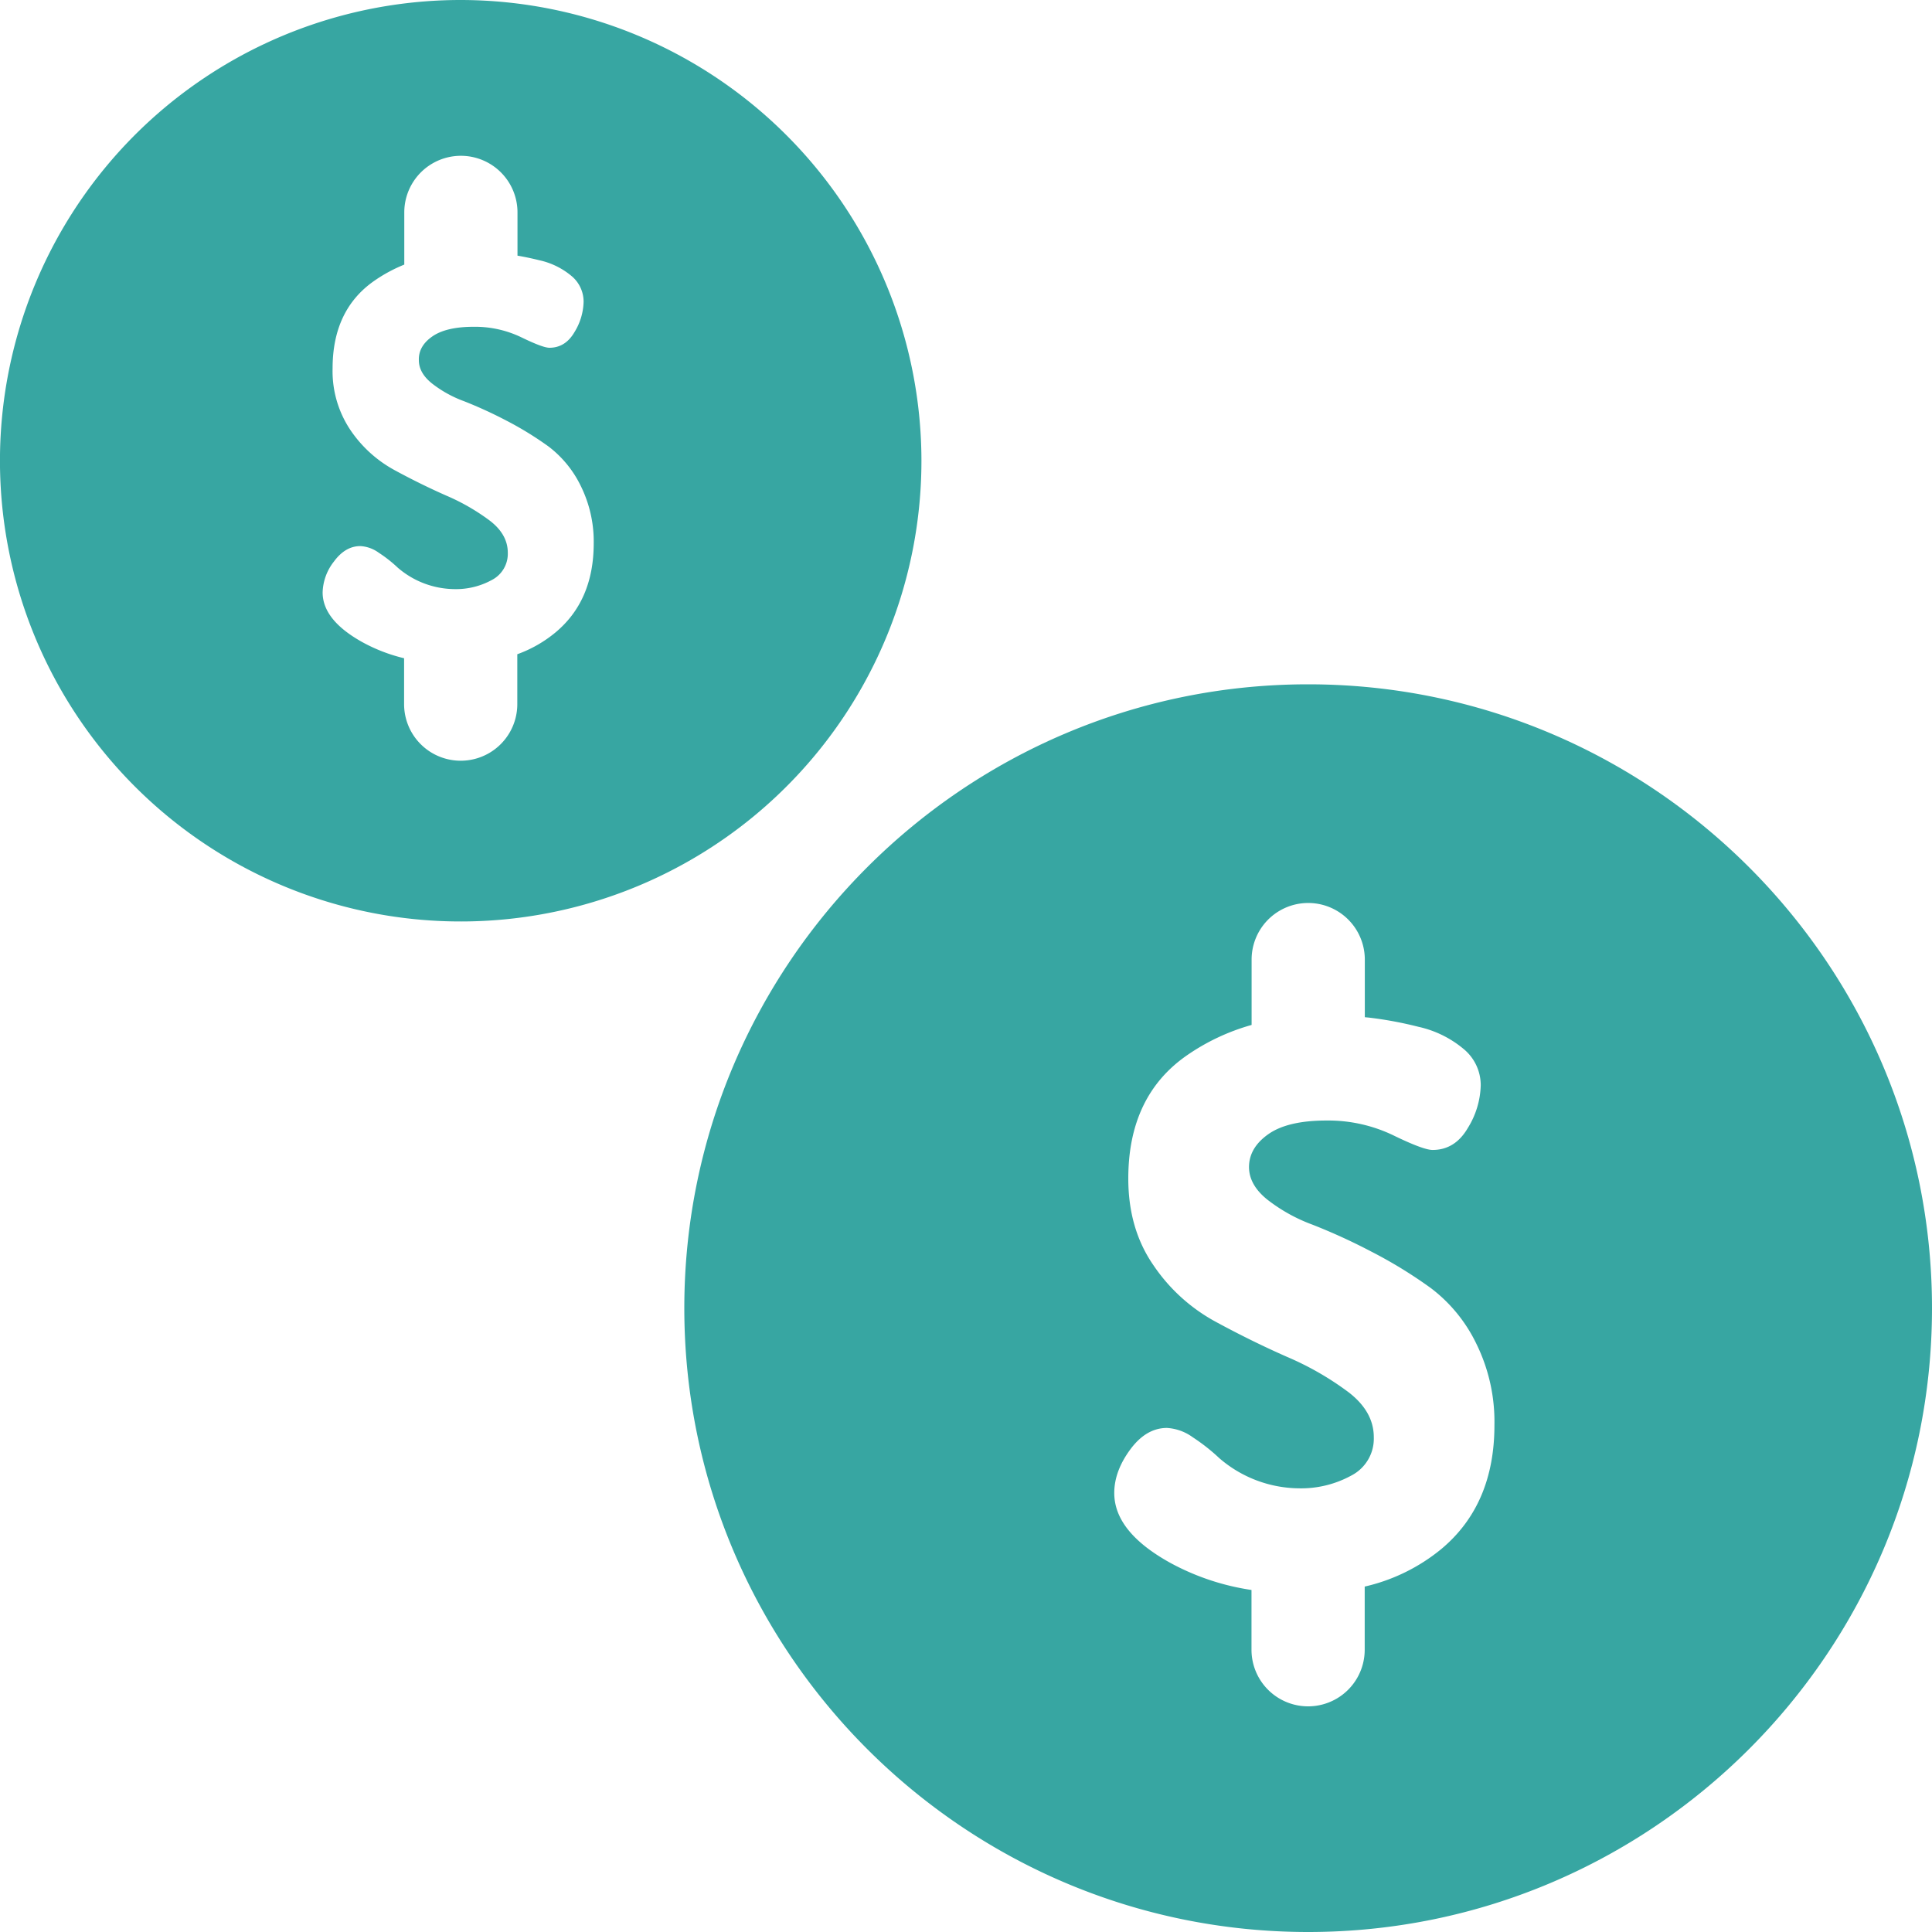
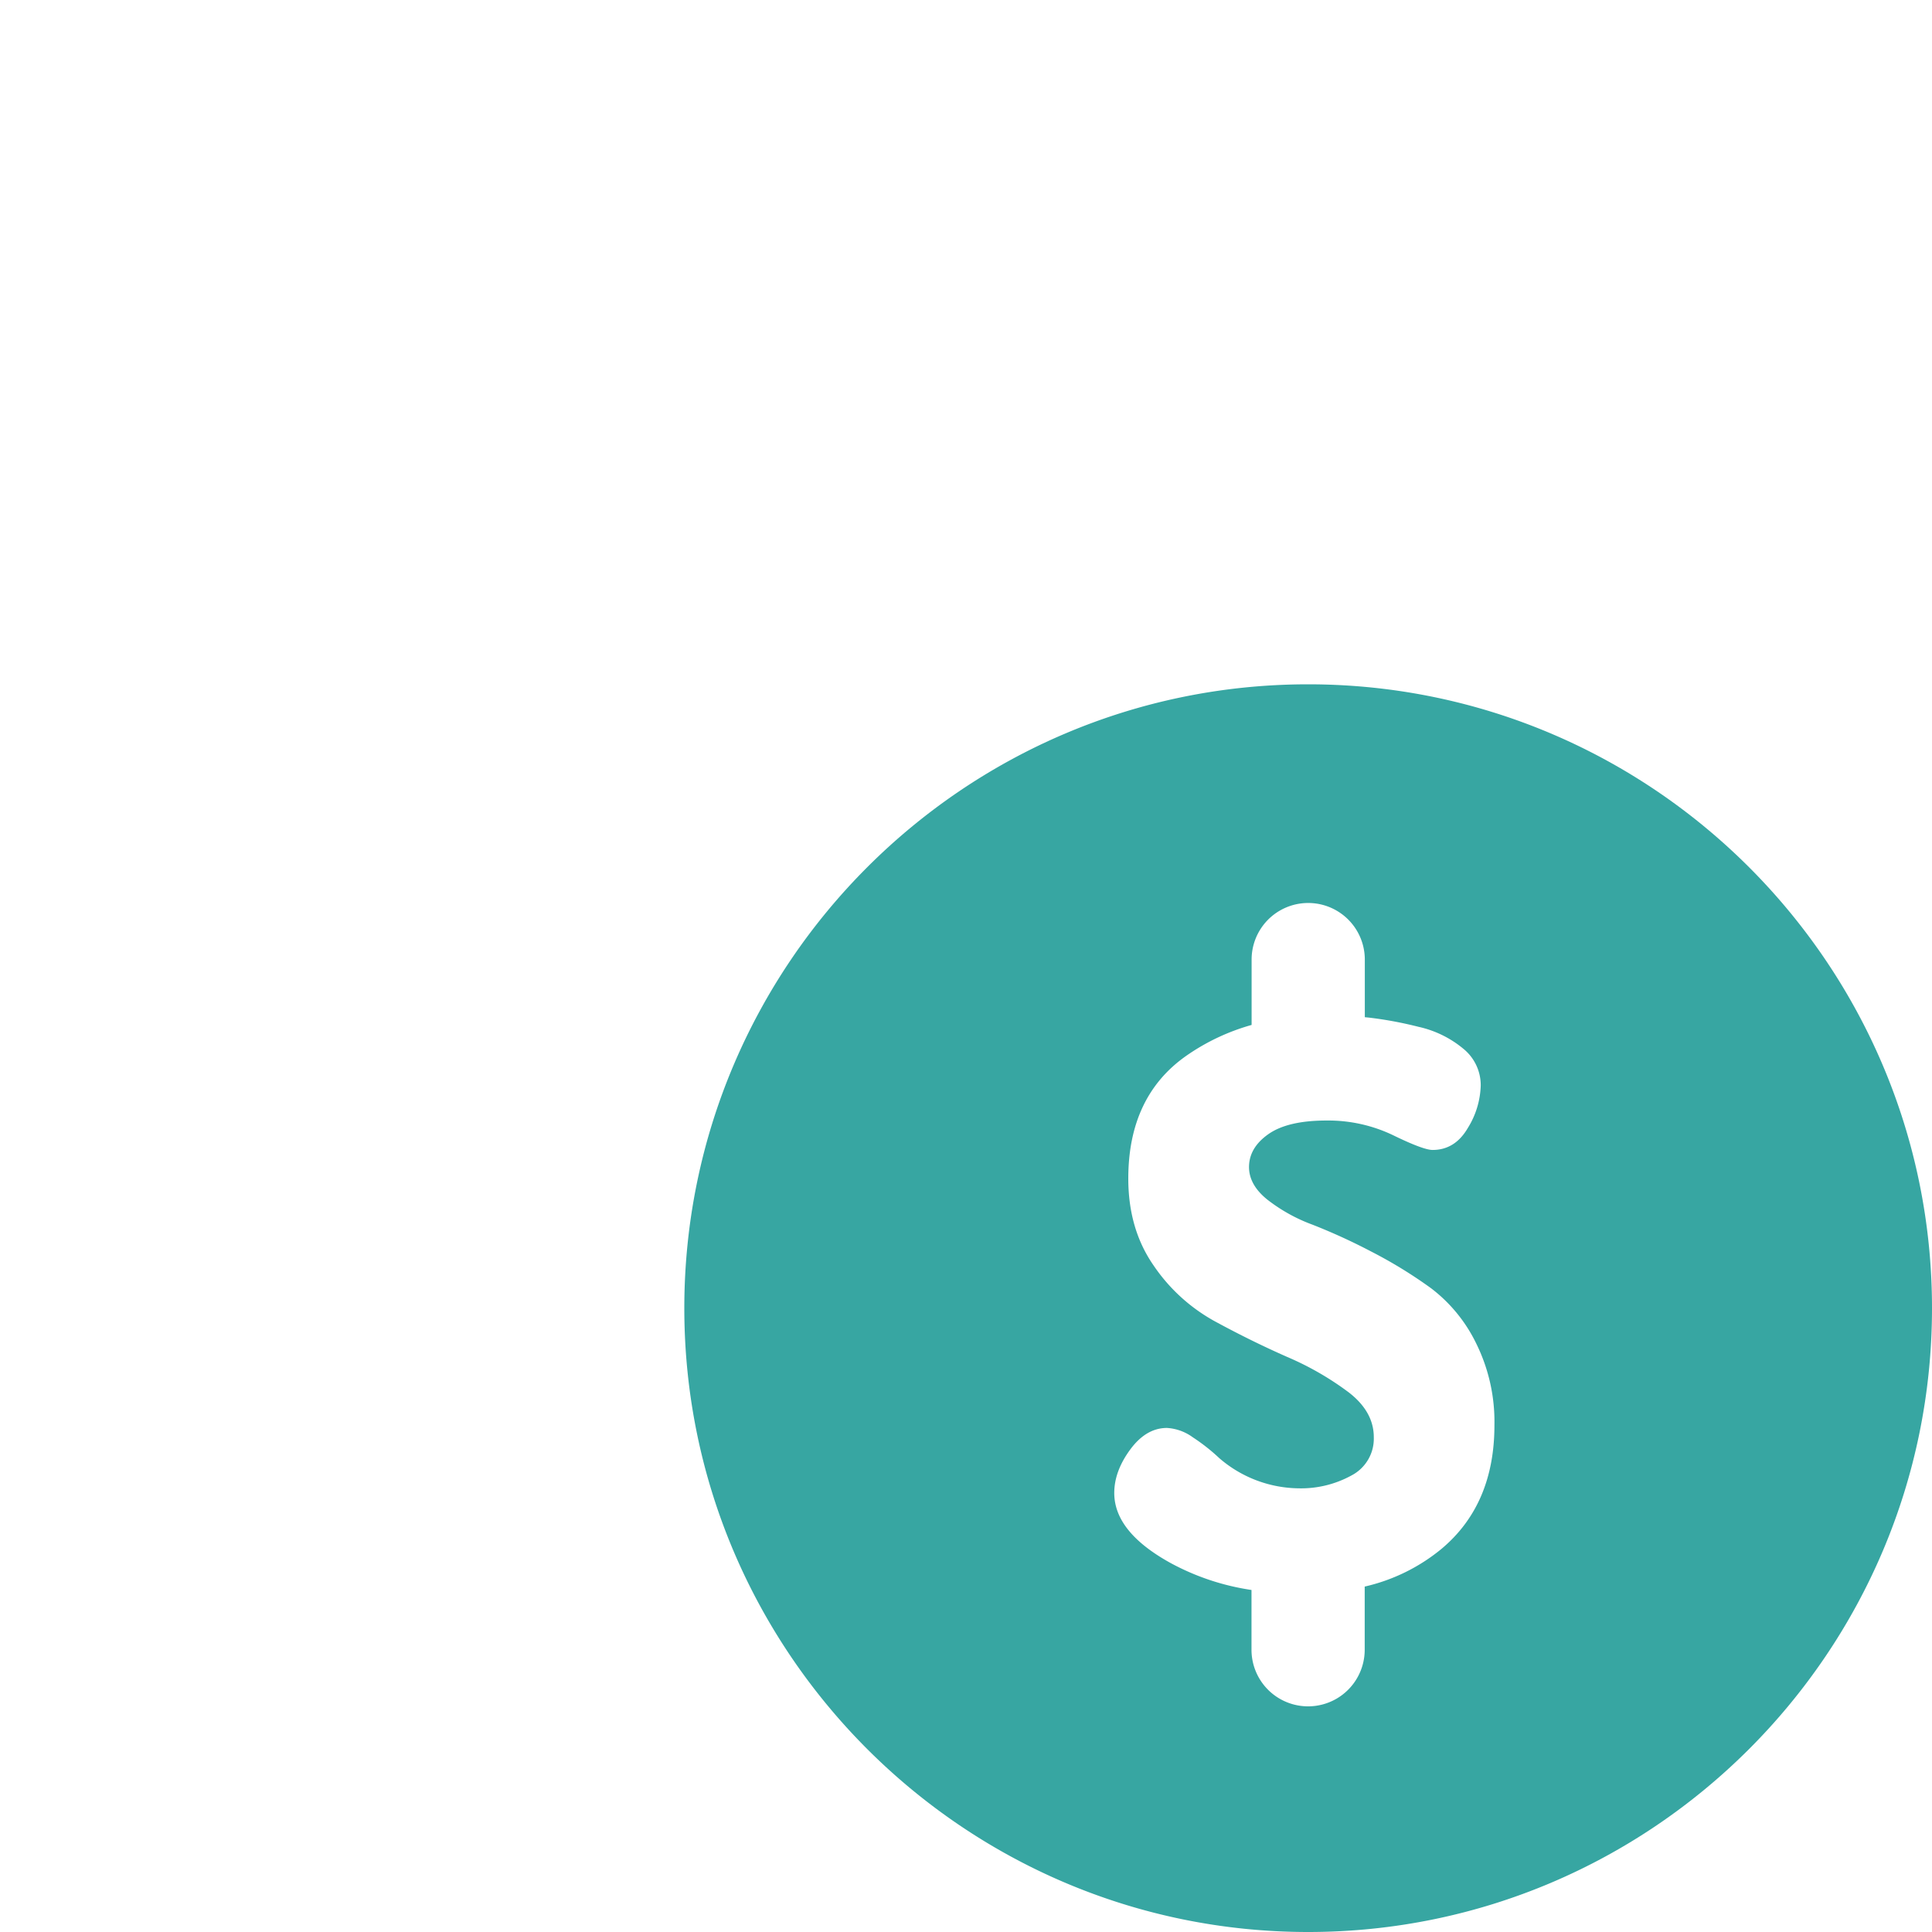
<svg xmlns="http://www.w3.org/2000/svg" id="Capa_1" data-name="Capa 1" viewBox="0 0 512 512">
  <defs>
    <style>.cls-1{fill:#37a6a2;}</style>
  </defs>
-   <path class="cls-1" d="M122.1,0A122.1,122.1,0,1,0,244.19,122.1,122.23,122.23,0,0,0,122.1,0Zm25.1,167.61a33.84,33.84,0,0,1-10.11,5.77V186.6a15,15,0,0,1-30,0V174.44A44.41,44.41,0,0,1,96,170.16Q85.5,164.31,85.5,157a13.81,13.81,0,0,1,3-8.19q3-4.09,7-4.09a9.16,9.16,0,0,1,4.89,1.77,35,35,0,0,1,5,3.93,23.31,23.31,0,0,0,15,5.7,19.72,19.72,0,0,0,9.94-2.41,7.82,7.82,0,0,0,4.24-7.24q0-4.83-4.75-8.48a55.9,55.9,0,0,0-11.55-6.65q-6.8-3-13.67-6.73A33.24,33.24,0,0,1,92.89,114a28,28,0,0,1-4.75-16.37q0-15.49,11-23.18a40.45,40.45,0,0,1,8-4.33V56.29a15,15,0,0,1,30,0V67.75c1.82.31,3.74.71,5.8,1.22a19.89,19.89,0,0,1,8.48,4.14A8.85,8.85,0,0,1,154.66,80a16,16,0,0,1-2.41,8q-2.42,4.16-6.65,4.16-1.75,0-7.46-2.78a28.33,28.33,0,0,0-12.57-2.78q-7.32,0-11,2.56T111,95.44c0,2.25,1.14,4.29,3.43,6.14a31.14,31.14,0,0,0,8.56,4.75,114.88,114.88,0,0,1,11.18,5.12,88.75,88.75,0,0,1,11.19,6.87,29,29,0,0,1,8.55,10.46,33.26,33.26,0,0,1,3.43,15.35Q157.29,159.21,147.2,167.61Z" />
  <path class="cls-1" d="M346.67,181.35c-91.16,0-165.32,74.16-165.32,165.32S255.51,512,346.67,512,512,437.83,512,346.67,437.83,181.35,346.67,181.35Zm35.24,229.2a49.22,49.22,0,0,1-20.25,9.91V437.2a15,15,0,0,1-30,0V421.36a64.72,64.72,0,0,1-21.6-7.23q-14.77-8.2-14.77-18.47,0-5.75,4.21-11.49t9.74-5.75a12.87,12.87,0,0,1,6.88,2.49,50.54,50.54,0,0,1,7,5.51,32.69,32.69,0,0,0,21,8,27.73,27.73,0,0,0,14-3.39,11,11,0,0,0,5.95-10.16q0-6.76-6.67-11.9a78.59,78.59,0,0,0-16.22-9.34q-9.54-4.2-19.18-9.44a46.83,46.83,0,0,1-16.32-14.88q-6.68-9.65-6.67-23,0-21.75,15.39-32.53a57.14,57.14,0,0,1,17.29-8.16V254.3a15,15,0,0,1,30,0v15.27l1.06.1a102.07,102.07,0,0,1,13.14,2.44,28.07,28.07,0,0,1,11.9,5.81,12.44,12.44,0,0,1,4.62,9.72A22.48,22.48,0,0,1,389,298.91q-3.39,5.83-9.34,5.84-2.46,0-10.46-3.9a39.77,39.77,0,0,0-17.65-3.9q-10.26,0-15.39,3.59T331,309.26q0,4.73,4.82,8.62a44.28,44.28,0,0,0,12,6.67,157.53,157.53,0,0,1,15.7,7.19,121.21,121.21,0,0,1,15.7,9.64,40.57,40.57,0,0,1,12,14.67,46.8,46.8,0,0,1,4.82,21.55Q396.07,398.77,381.91,410.55Z" />
</svg>